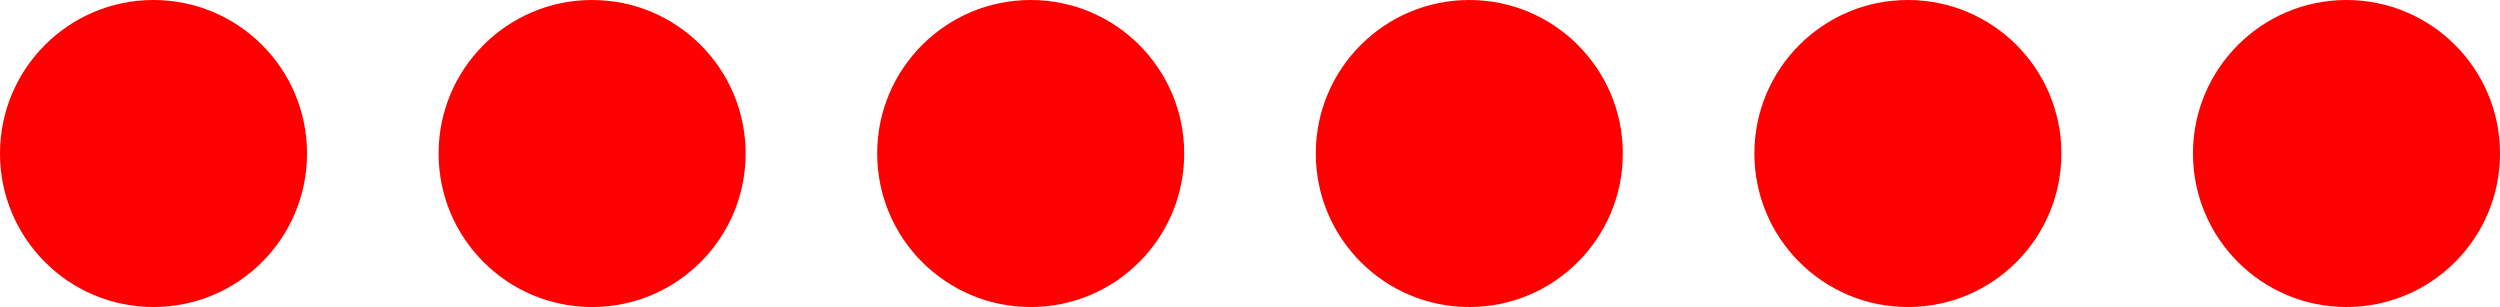
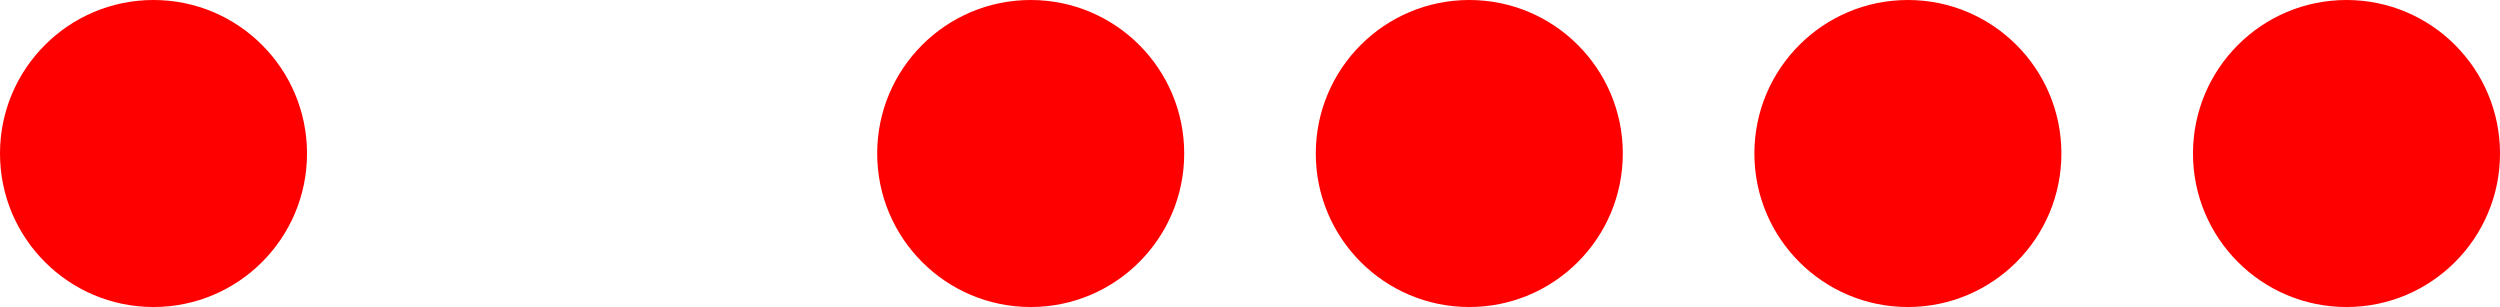
<svg xmlns="http://www.w3.org/2000/svg" width="57" height="7" viewBox="0 0 57 7" fill="none">
  <circle cx="3.5" cy="3.5" r="3.5" fill="#FF0000" />
-   <circle cx="13.5" cy="3.5" r="3.5" fill="#FF0000" />
  <circle cx="23.5" cy="3.5" r="3.5" fill="#FF0000" />
  <circle cx="33.5" cy="3.5" r="3.5" fill="#FF0000" />
  <circle cx="43.5" cy="3.5" r="3.5" fill="#FF0000" />
  <circle cx="53.5" cy="3.5" r="3.5" fill="#FF0000" />
</svg>